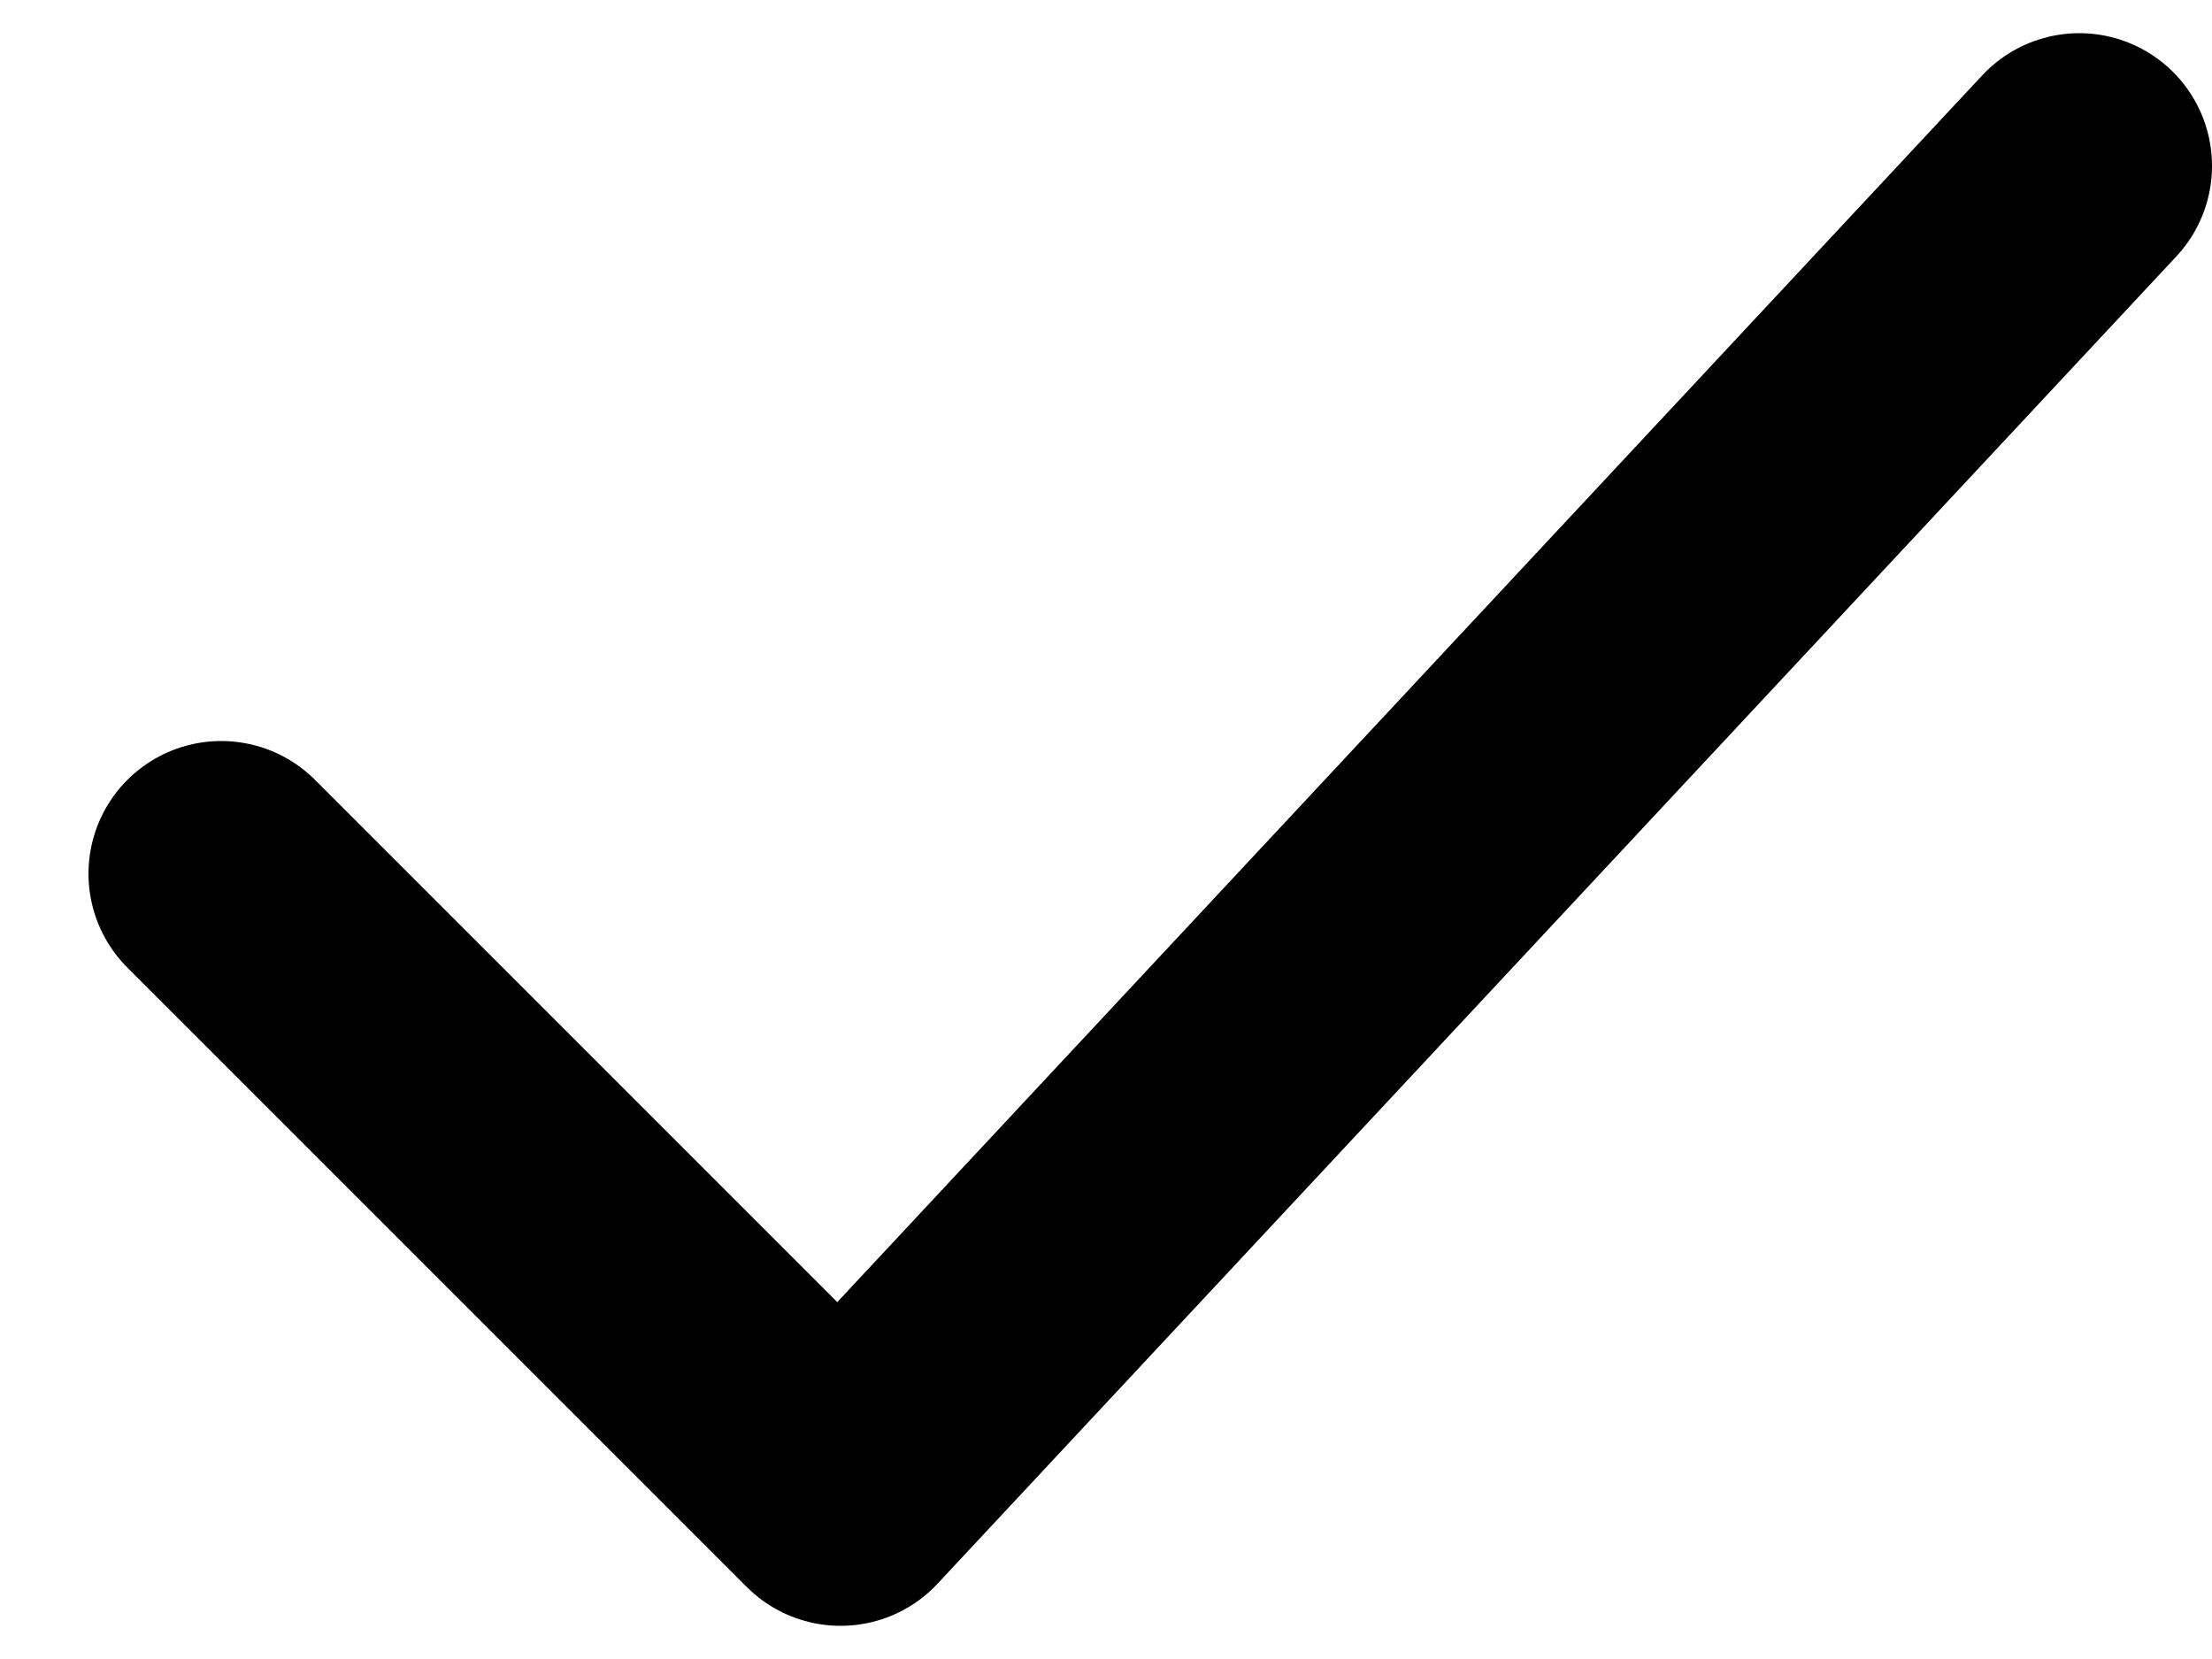
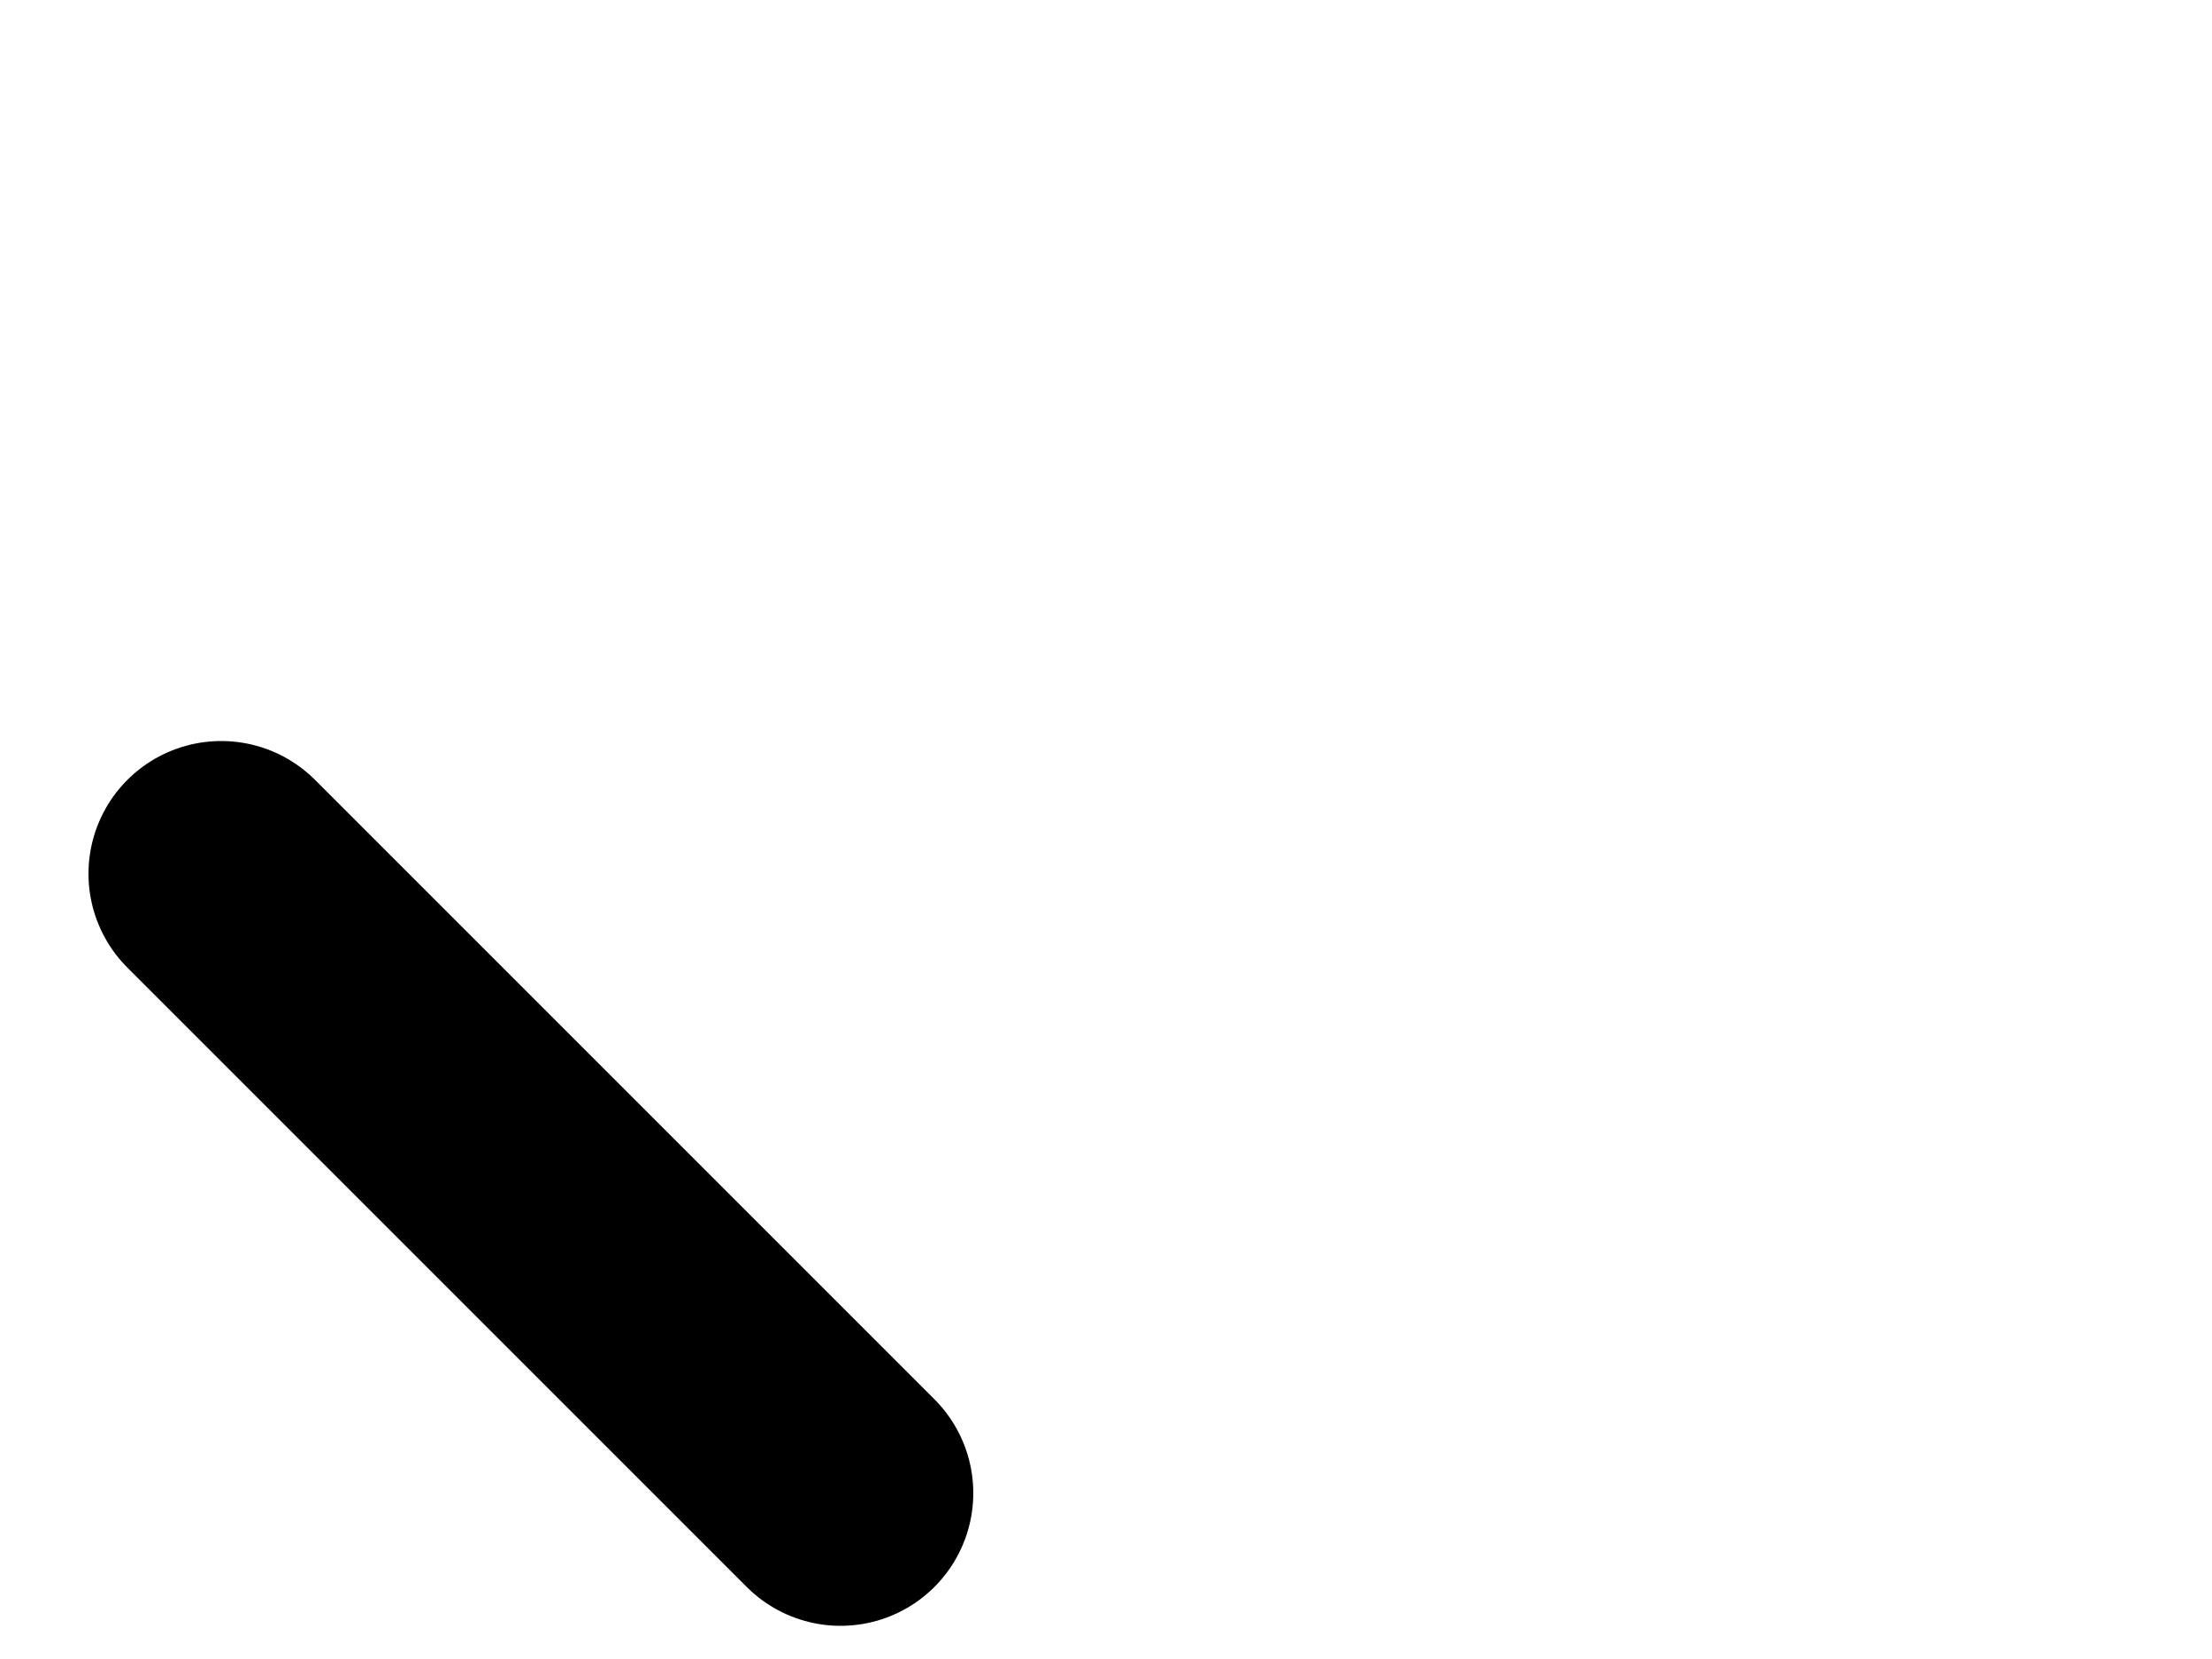
<svg xmlns="http://www.w3.org/2000/svg" width="20" height="15" viewBox="0 0 20 15" fill="none">
-   <path d="M2 7.9L7.6 13.5L18.8 1.5" stroke="#F9A11D" style="stroke:#F9A11D;stroke:color(display-p3 0.975 0.63 0.114);stroke-opacity:1;" stroke-width="2.4" stroke-linecap="round" stroke-linejoin="round" />
+   <path d="M2 7.9L7.6 13.5" stroke="#F9A11D" style="stroke:#F9A11D;stroke:color(display-p3 0.975 0.63 0.114);stroke-opacity:1;" stroke-width="2.4" stroke-linecap="round" stroke-linejoin="round" />
</svg>